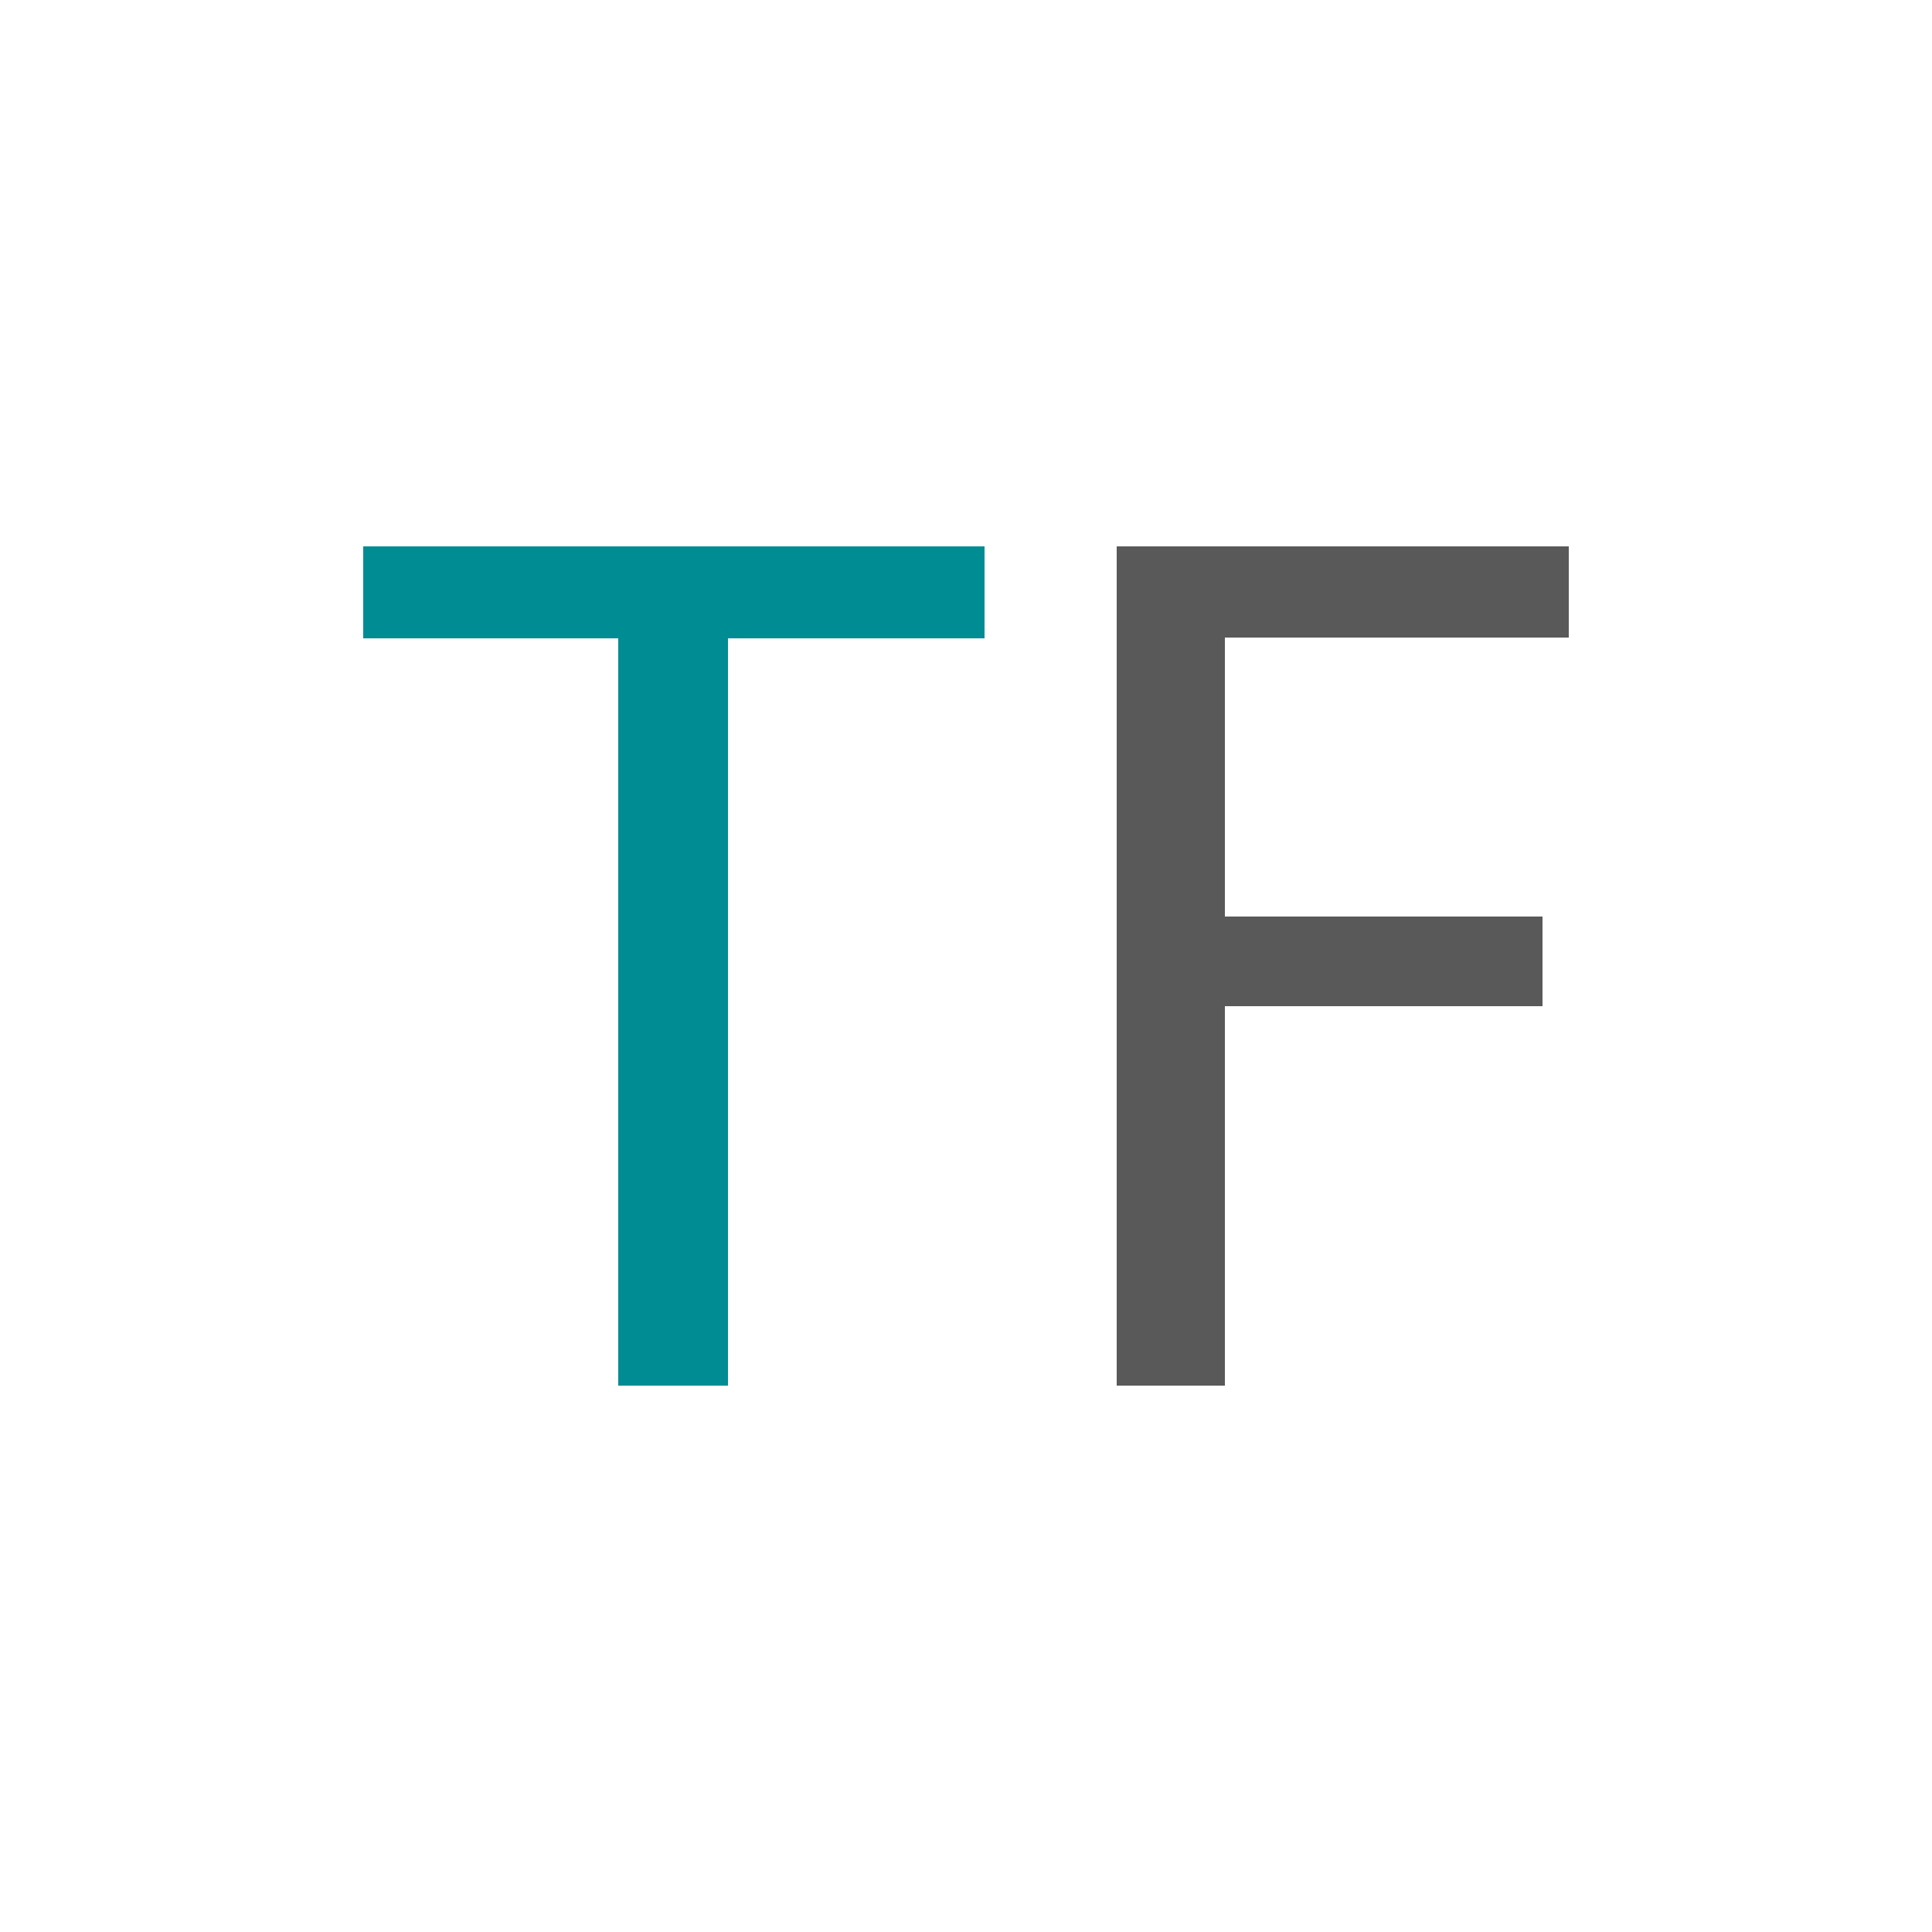
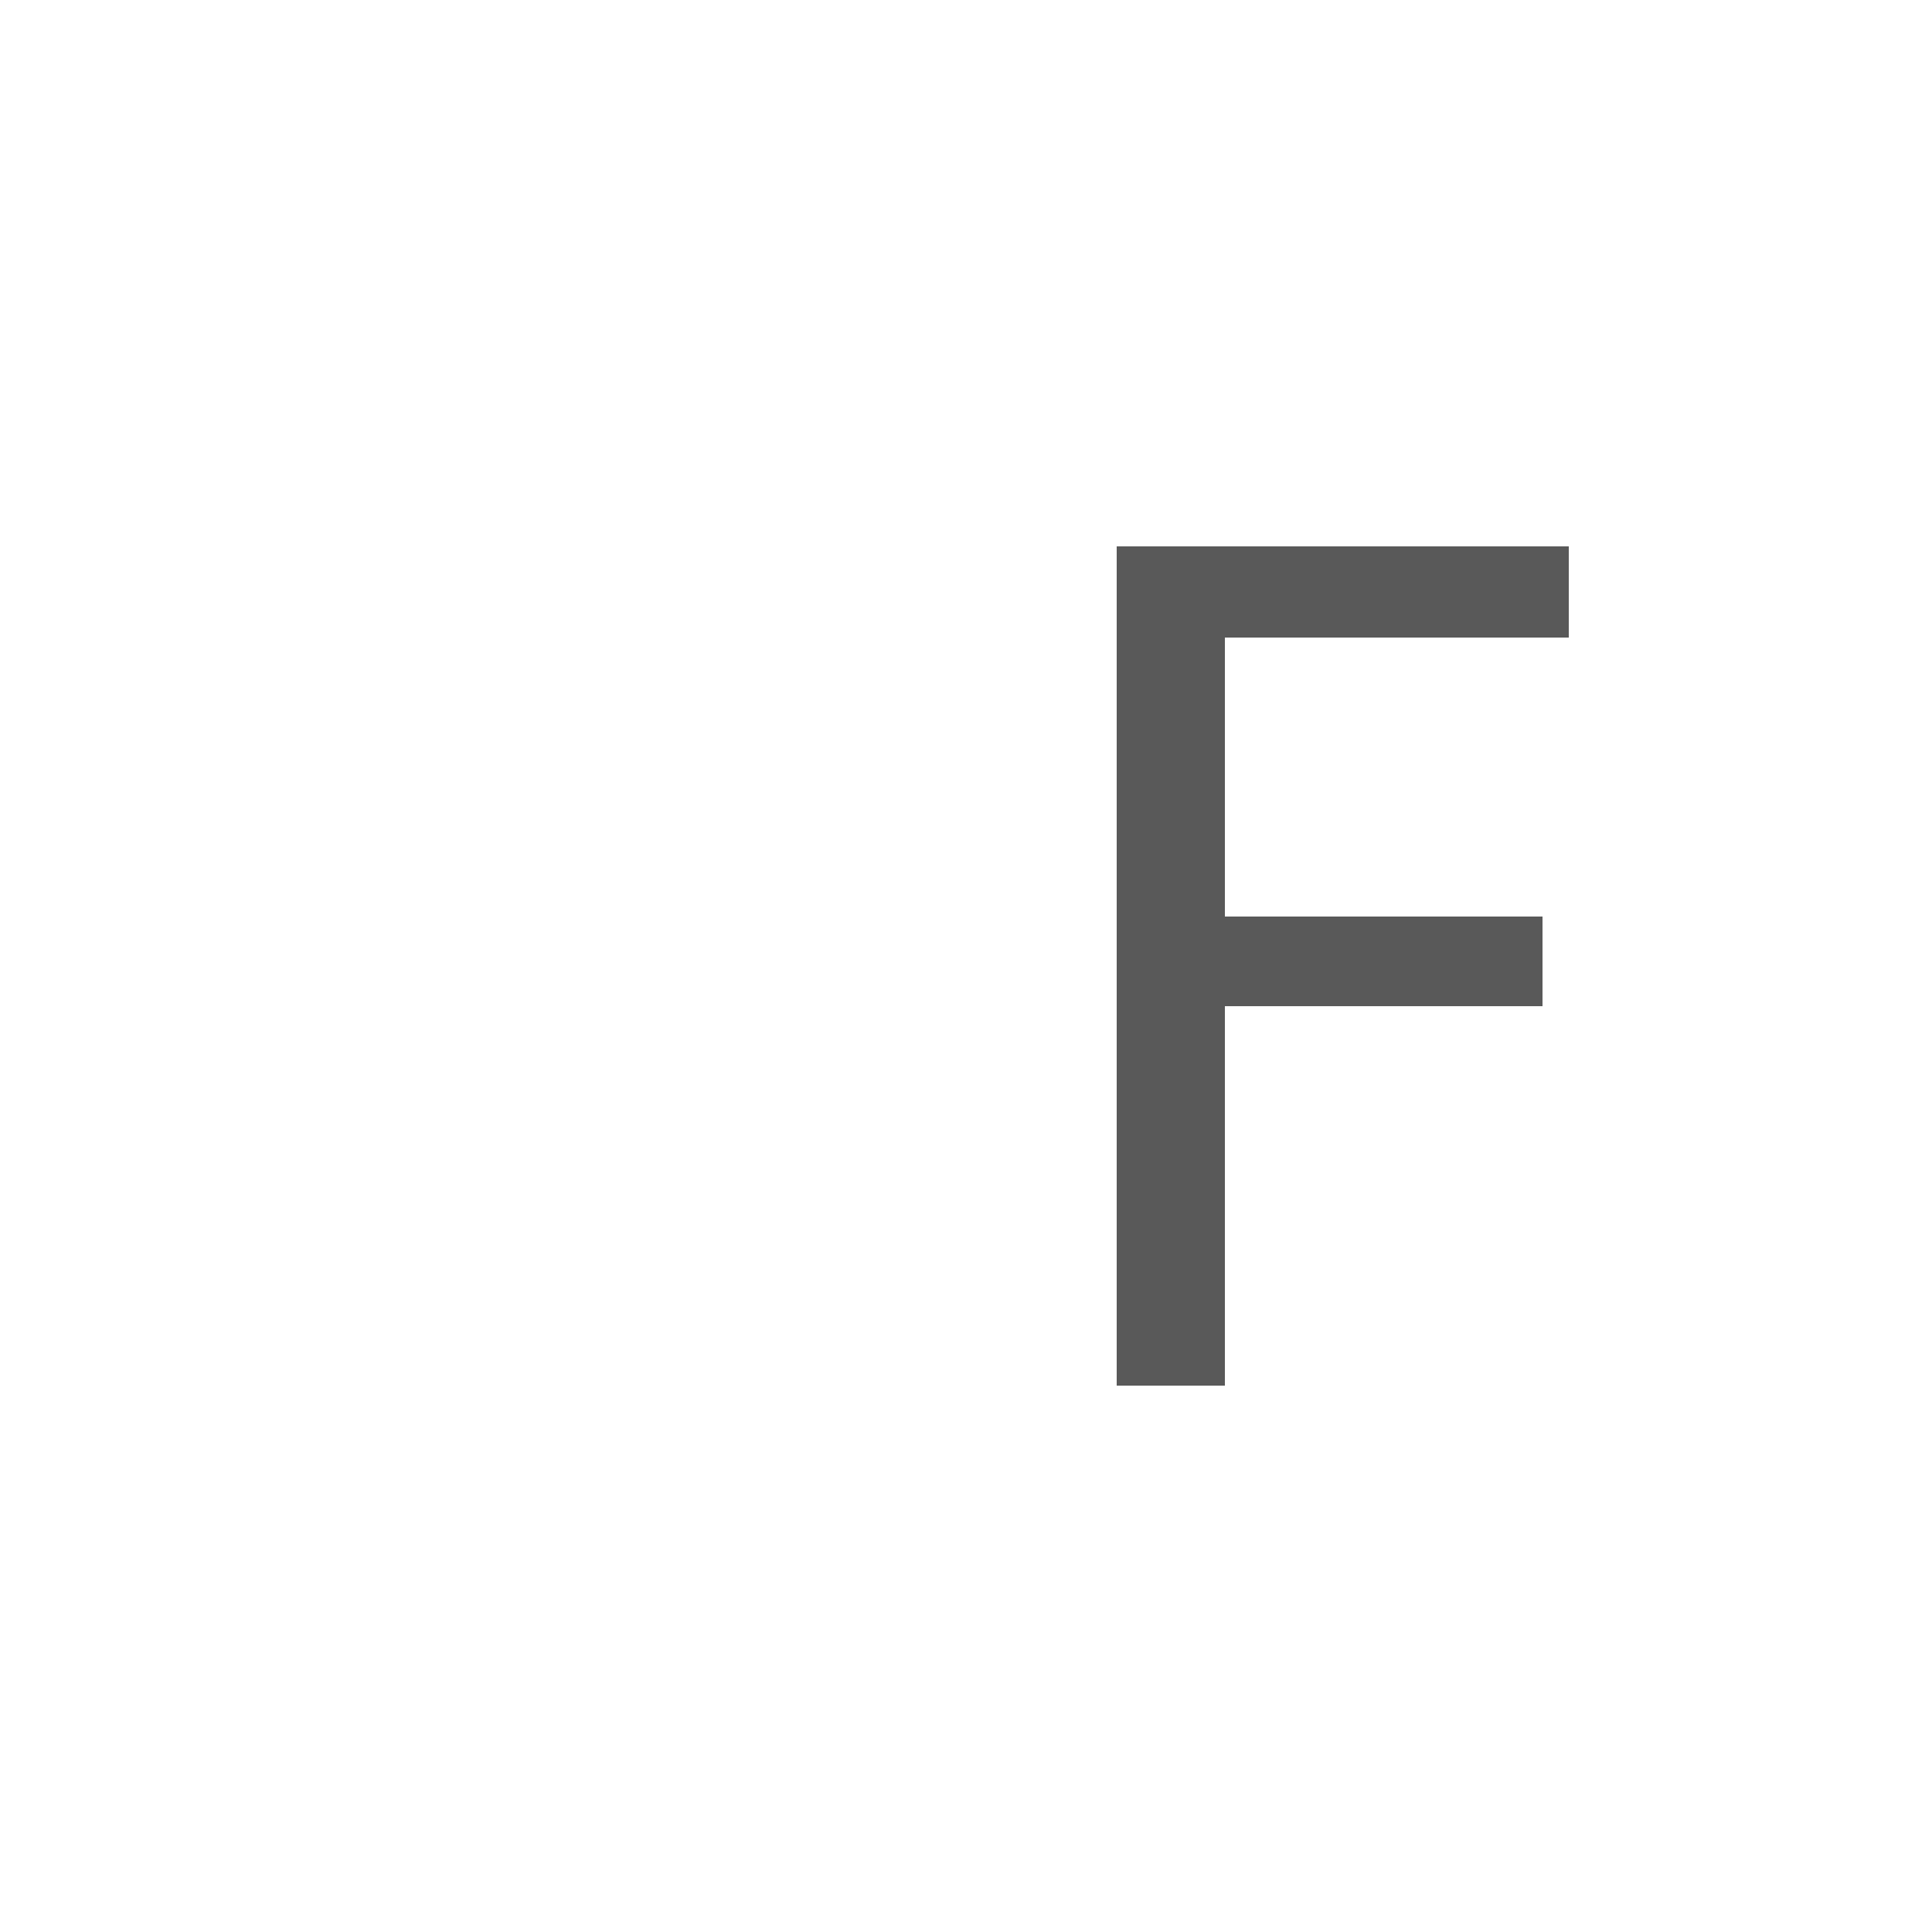
<svg xmlns="http://www.w3.org/2000/svg" id="Layer_1" data-name="Layer 1" viewBox="0 0 25 25">
  <defs>
    <style>
      .cls-1 {
        fill: #008c93;
      }

      .cls-2 {
        fill: #595959;
      }
    </style>
  </defs>
-   <path class="cls-1" d="M8,8.26h-3.3v-1.19h8.04v1.19h-3.32v9.67h-1.42v-9.67Z" />
  <path class="cls-2" d="M14.45,7.07h5.85v1.18h-4.45v3.61h4.11v1.16h-4.11v4.91h-1.4V7.07Z" />
</svg>